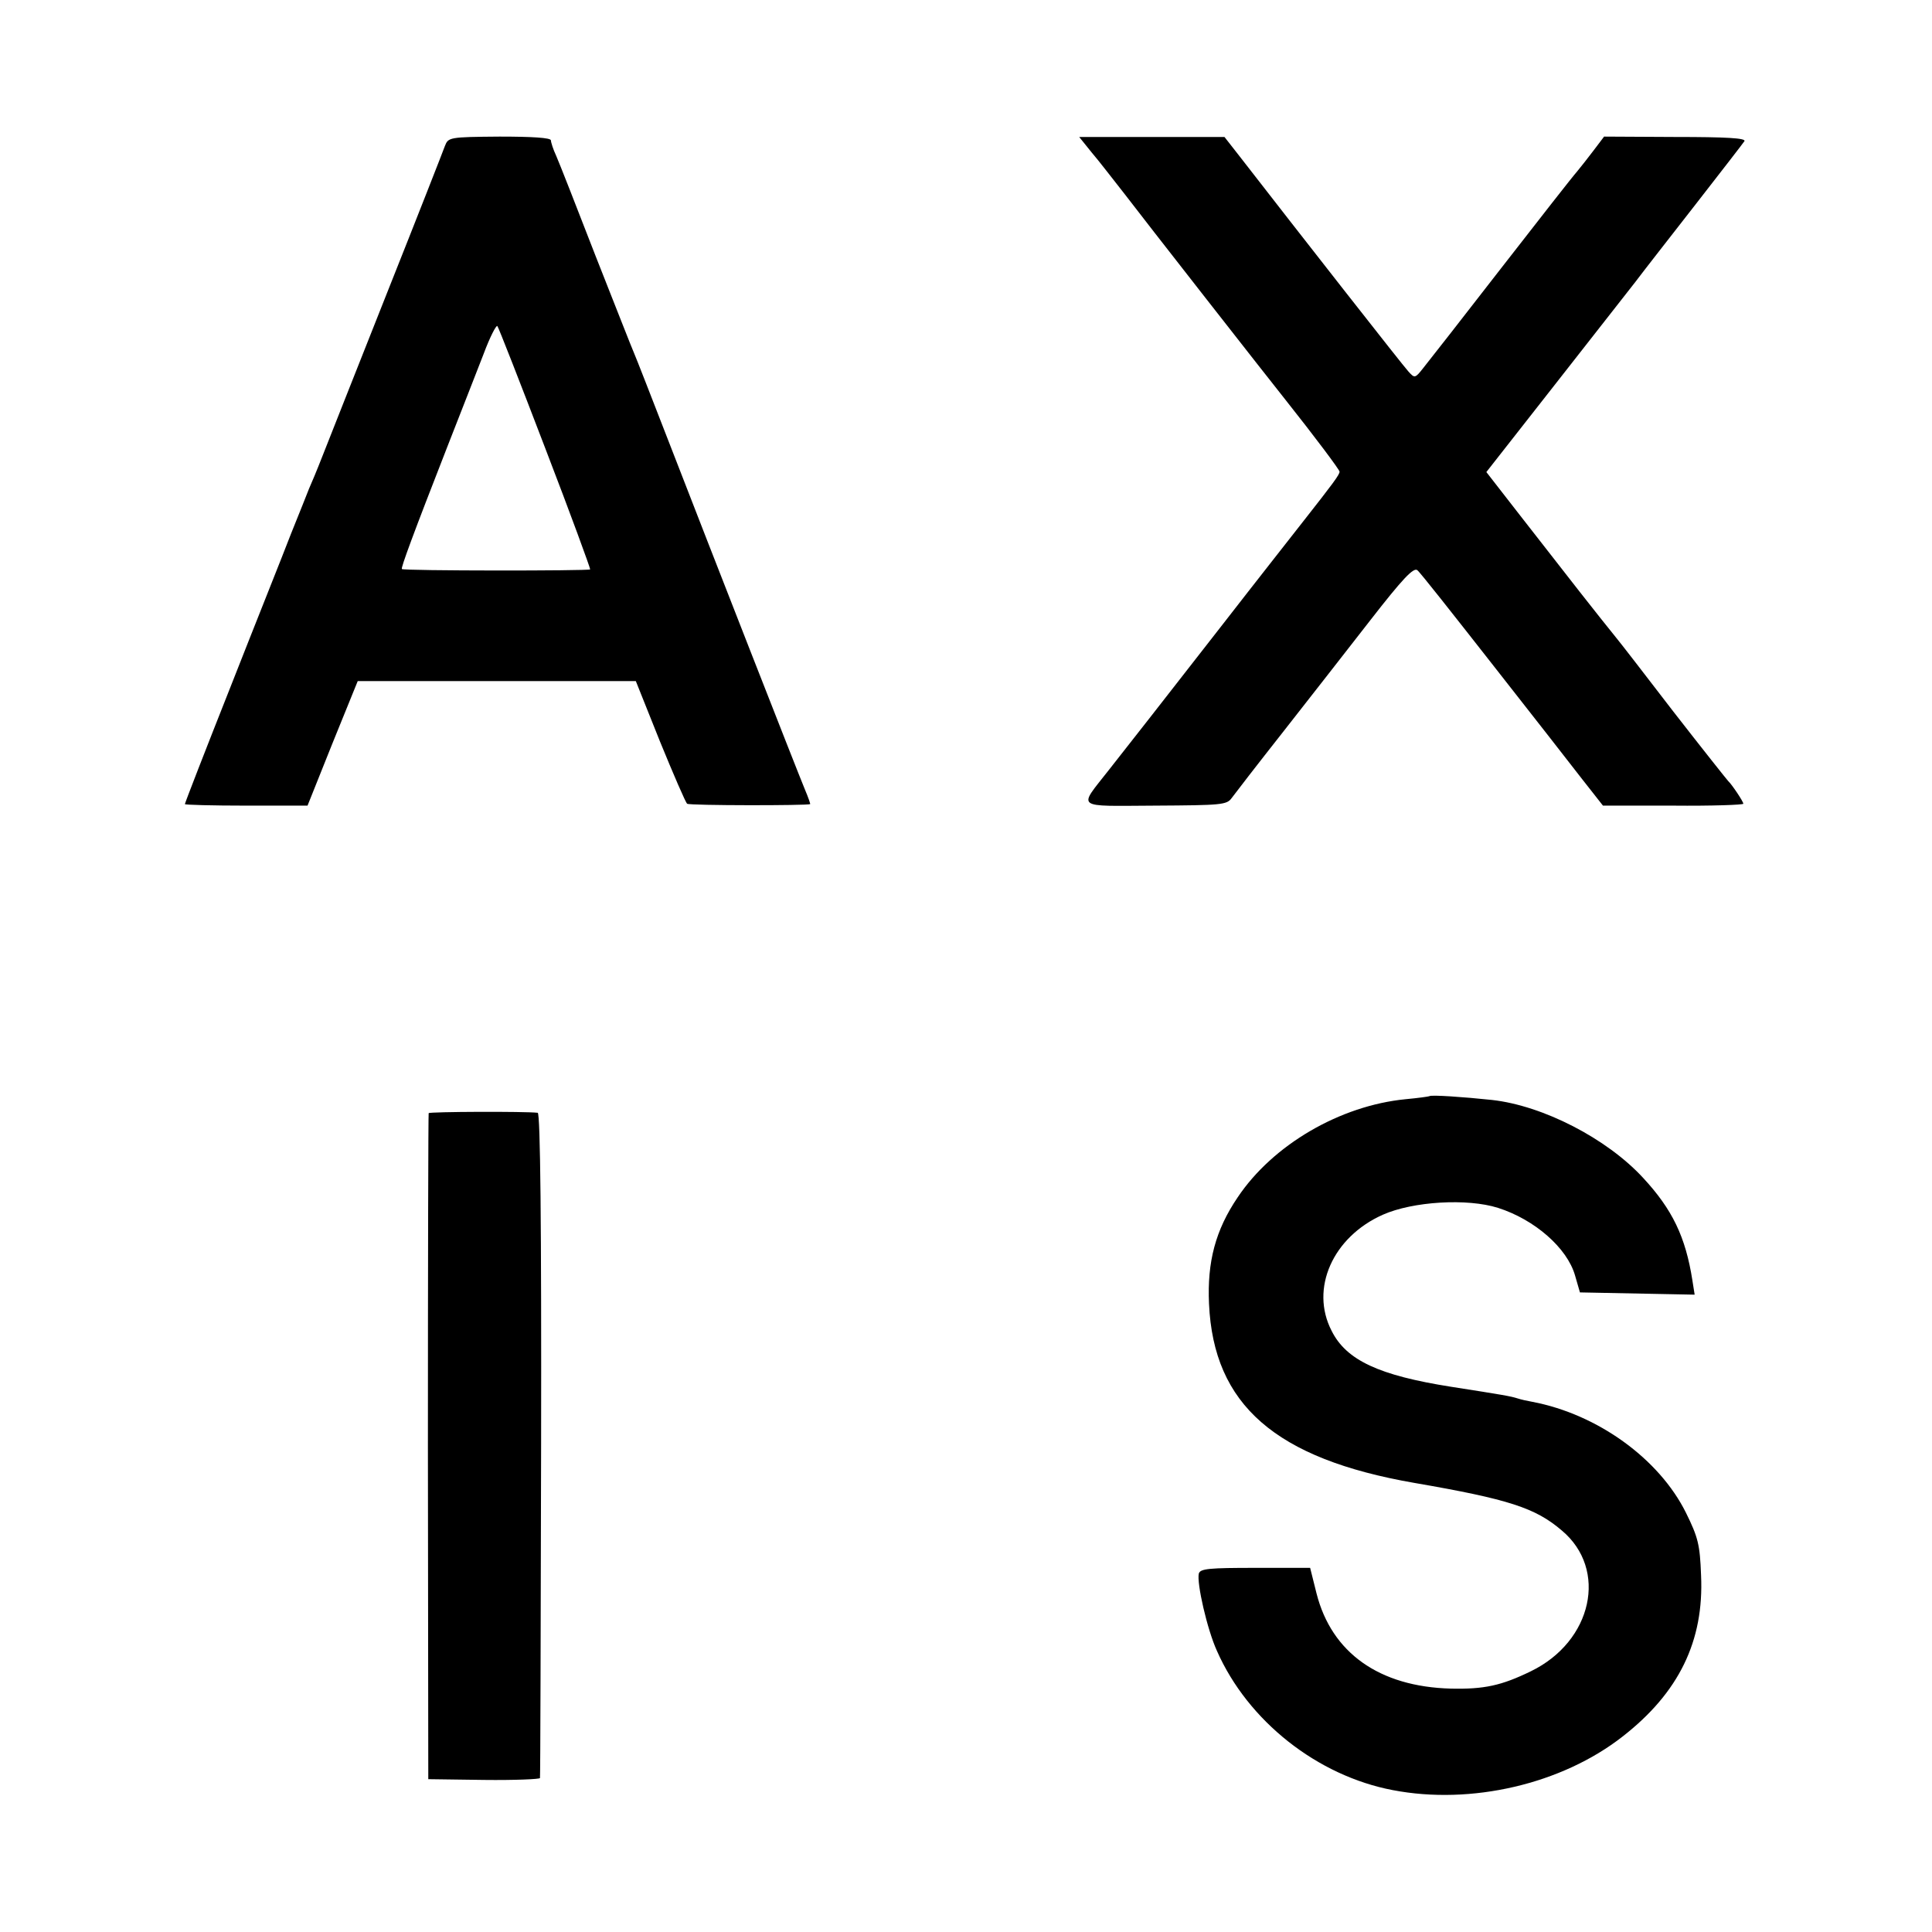
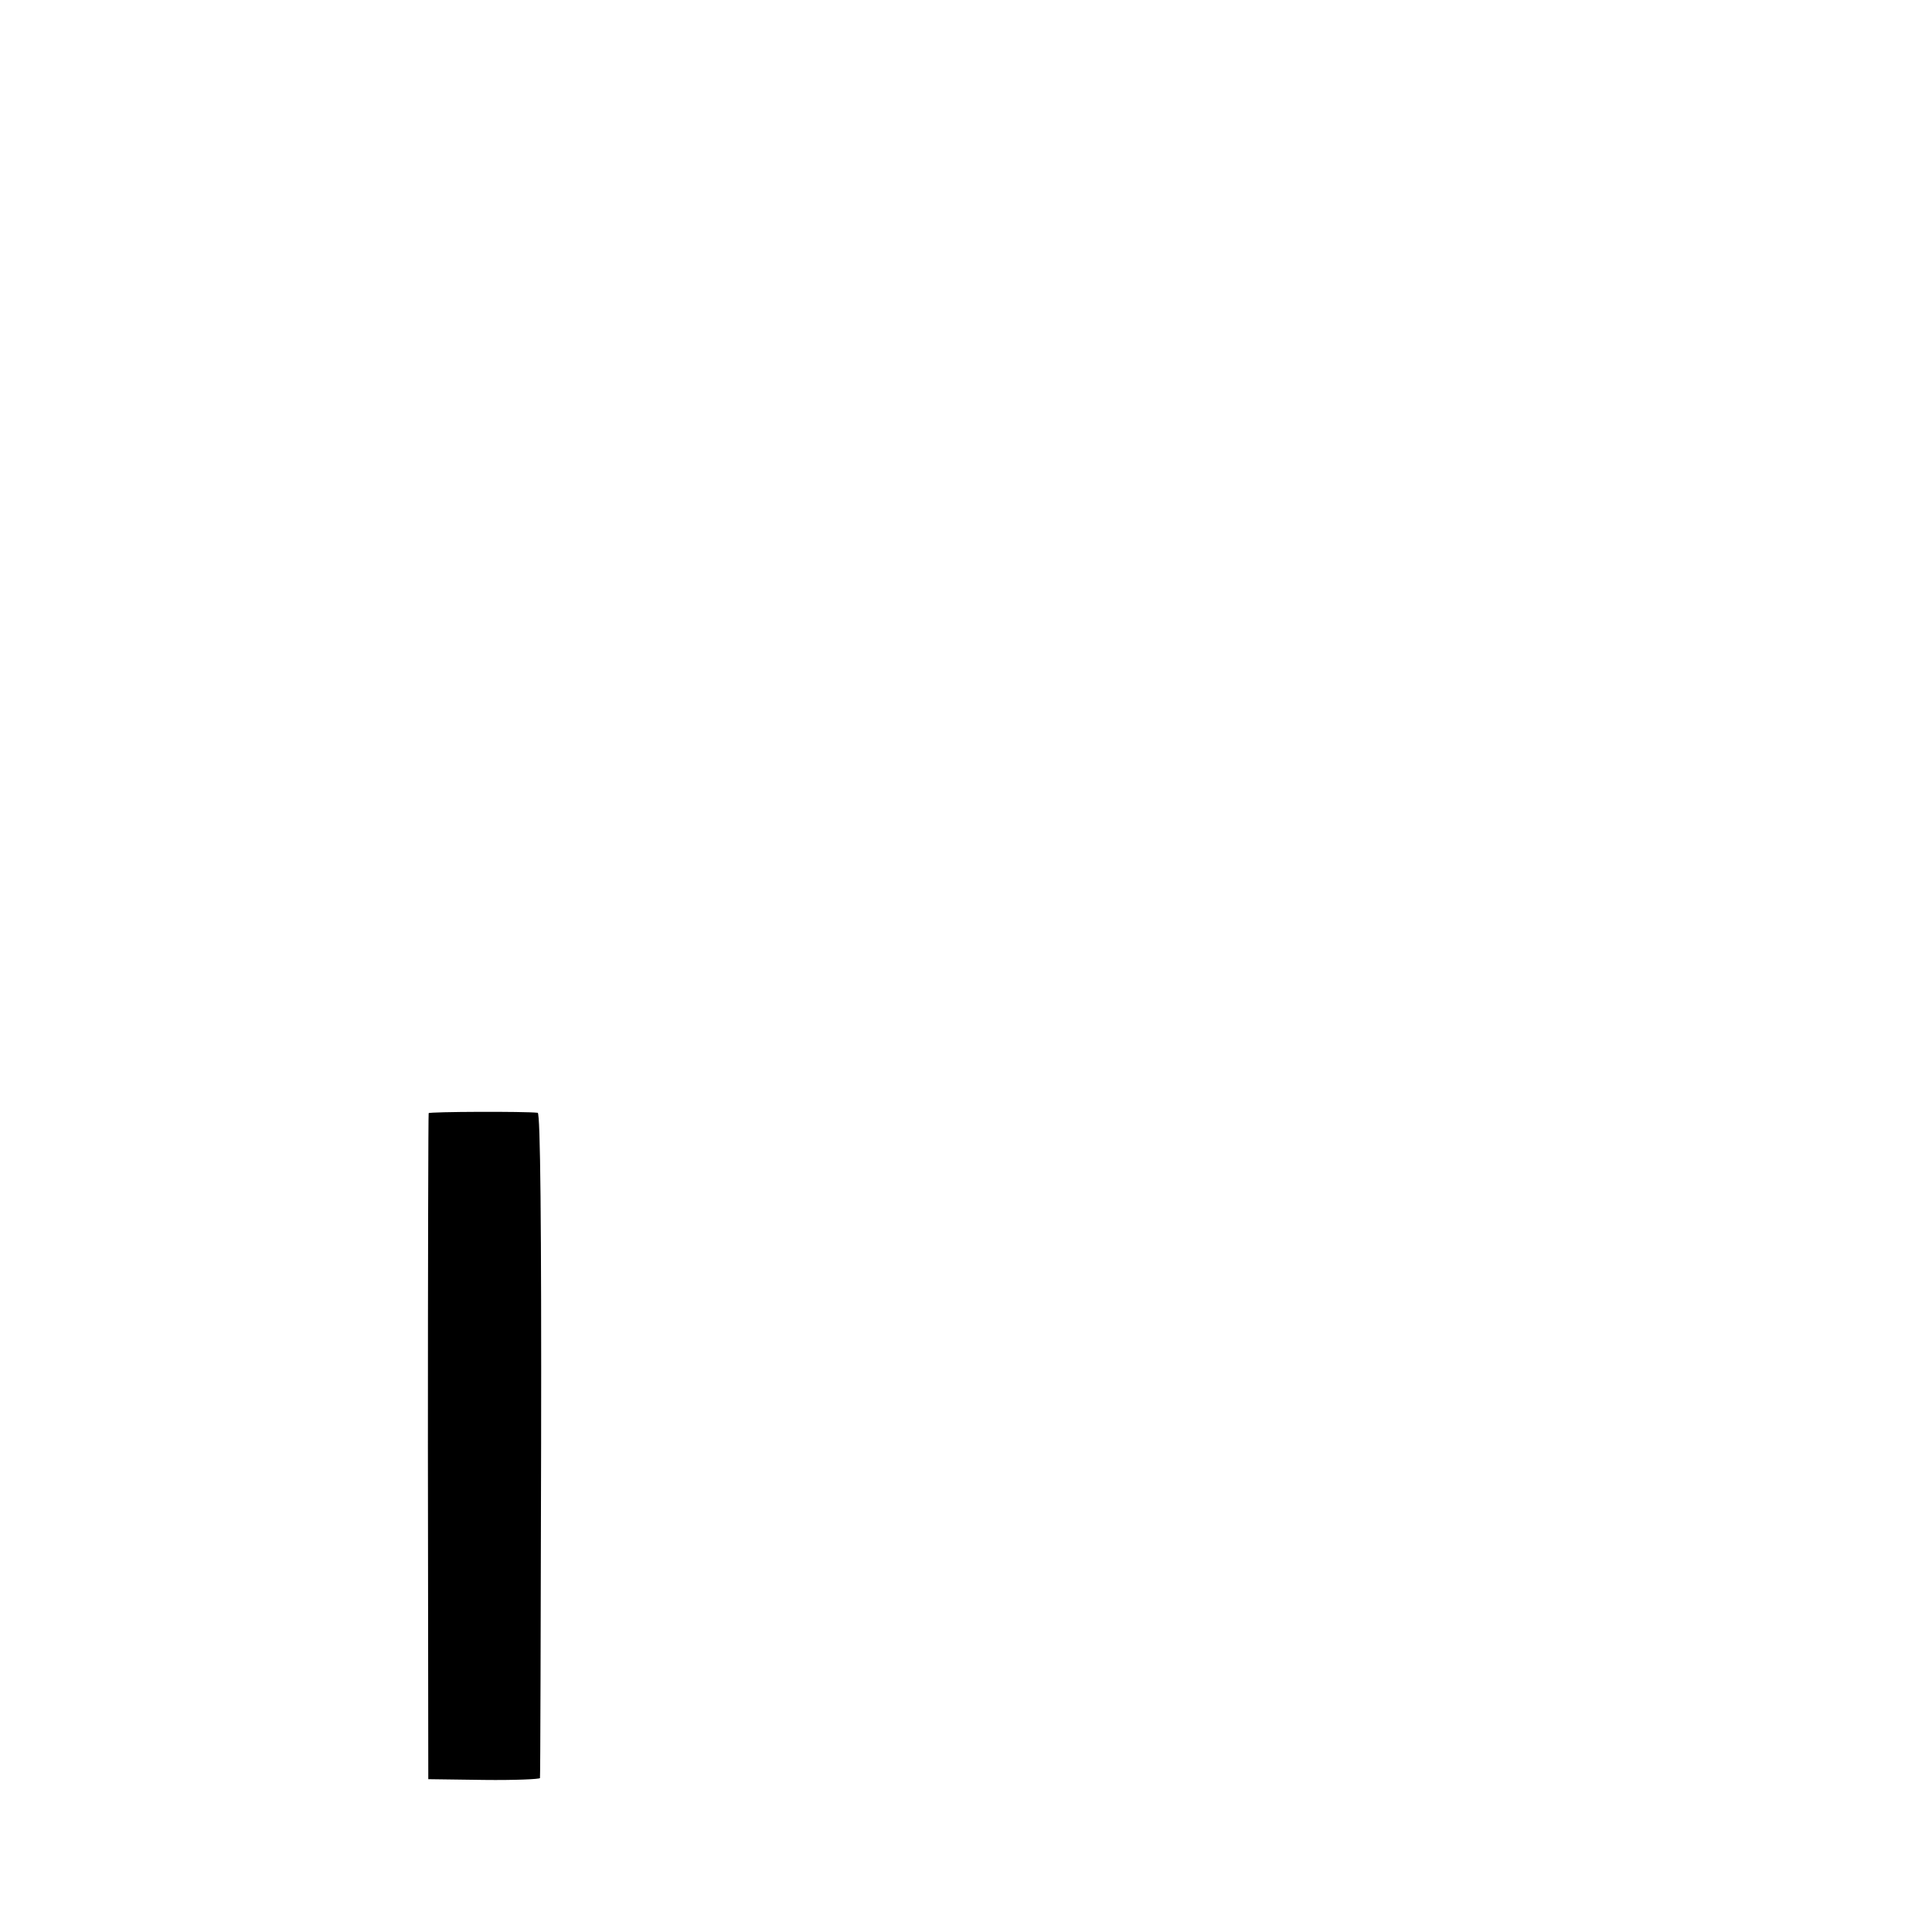
<svg xmlns="http://www.w3.org/2000/svg" version="1.0" width="512pt" height="512pt" viewBox="0 0 512 512" preserveAspectRatio="xMidYMid meet">
  <g transform="translate(0,512) scale(0.1,-0.1)" fill="#000000" stroke="none">
-     <path d="M1179 4733 c-5 -14 -74 -190 -154 -391 -80 -202 -157 -396 -171 -432 -14 -36 -30 -74 -35 -85 -4 -11 -26 -65 -48 -120 -21 -55 -94 -237 -160 -405 -67 -169 -121 -308 -121 -311 0 -2 73 -4 162 -4 l163 0 66 165 67 165 368 0 369 0 64 -160 c36 -88 68 -162 72 -165 7 -5 319 -5 326 -1 1 0 -5 18 -14 39 -20 48 -249 633 -359 917 -47 121 -89 229 -94 240 -5 11 -50 126 -101 255 -50 129 -97 249 -105 267 -8 17 -14 36 -14 41 0 7 -50 10 -136 10 -134 -1 -136 -2 -145 -25z m266 -801 c67 -174 120 -319 119 -321 -4 -4 -495 -4 -499 1 -3 3 29 90 122 328 36 91 78 200 95 243 16 43 33 76 36 73 3 -3 60 -149 127 -324z" />
-     <path d="M2893 4716 c19 -22 58 -73 88 -111 44 -58 382 -490 426 -545 77 -97 143 -185 143 -190 0 -8 -18 -32 -95 -130 -28 -36 -125 -159 -215 -275 -188 -241 -230 -295 -301 -385 -82 -105 -94 -96 122 -95 176 1 190 2 203 20 8 11 69 90 136 175 67 85 171 219 232 297 84 108 114 140 124 132 7 -5 95 -117 197 -247 102 -130 210 -268 240 -307 l55 -70 186 0 c102 -1 186 2 186 5 0 6 -31 52 -40 60 -3 3 -69 86 -146 185 -76 99 -144 187 -151 195 -47 58 -127 160 -253 322 l-91 117 178 227 c98 125 195 249 217 277 21 28 93 120 160 206 67 86 125 161 129 167 4 8 -48 11 -183 11 l-189 1 -28 -37 c-15 -20 -35 -45 -44 -56 -10 -11 -100 -126 -201 -256 -100 -129 -193 -248 -206 -264 -22 -28 -23 -28 -40 -9 -14 15 -285 361 -451 575 l-36 46 -193 0 -192 0 33 -41z" />
-     <path d="M3788 2215 c-2 -1 -30 -5 -63 -8 -174 -17 -352 -121 -445 -260 -59 -87 -81 -171 -76 -282 12 -268 176 -411 545 -475 249 -43 320 -66 390 -126 123 -103 81 -294 -82 -373 -78 -38 -124 -48 -212 -46 -190 5 -316 95 -356 252 l-17 68 -145 0 c-122 0 -146 -2 -150 -15 -6 -25 22 -148 48 -205 82 -186 266 -331 466 -369 208 -40 448 16 609 142 149 116 216 253 208 427 -3 82 -8 101 -40 166 -71 143 -234 261 -407 294 -12 2 -30 6 -39 9 -19 6 -36 9 -177 31 -190 30 -277 70 -316 148 -58 112 3 249 136 308 79 35 223 44 305 18 97 -31 183 -106 204 -179 l13 -45 152 -3 152 -3 -6 38 c-18 115 -53 188 -131 272 -96 104 -265 191 -400 206 -75 8 -162 14 -166 10z" />
    <path d="M1136 2170 c-1 -3 -2 -401 -2 -885 l1 -880 148 -2 c81 -1 148 2 148 5 1 4 2 402 3 885 1 580 -2 877 -9 878 -33 4 -287 3 -289 -1z" />
  </g>
</svg>